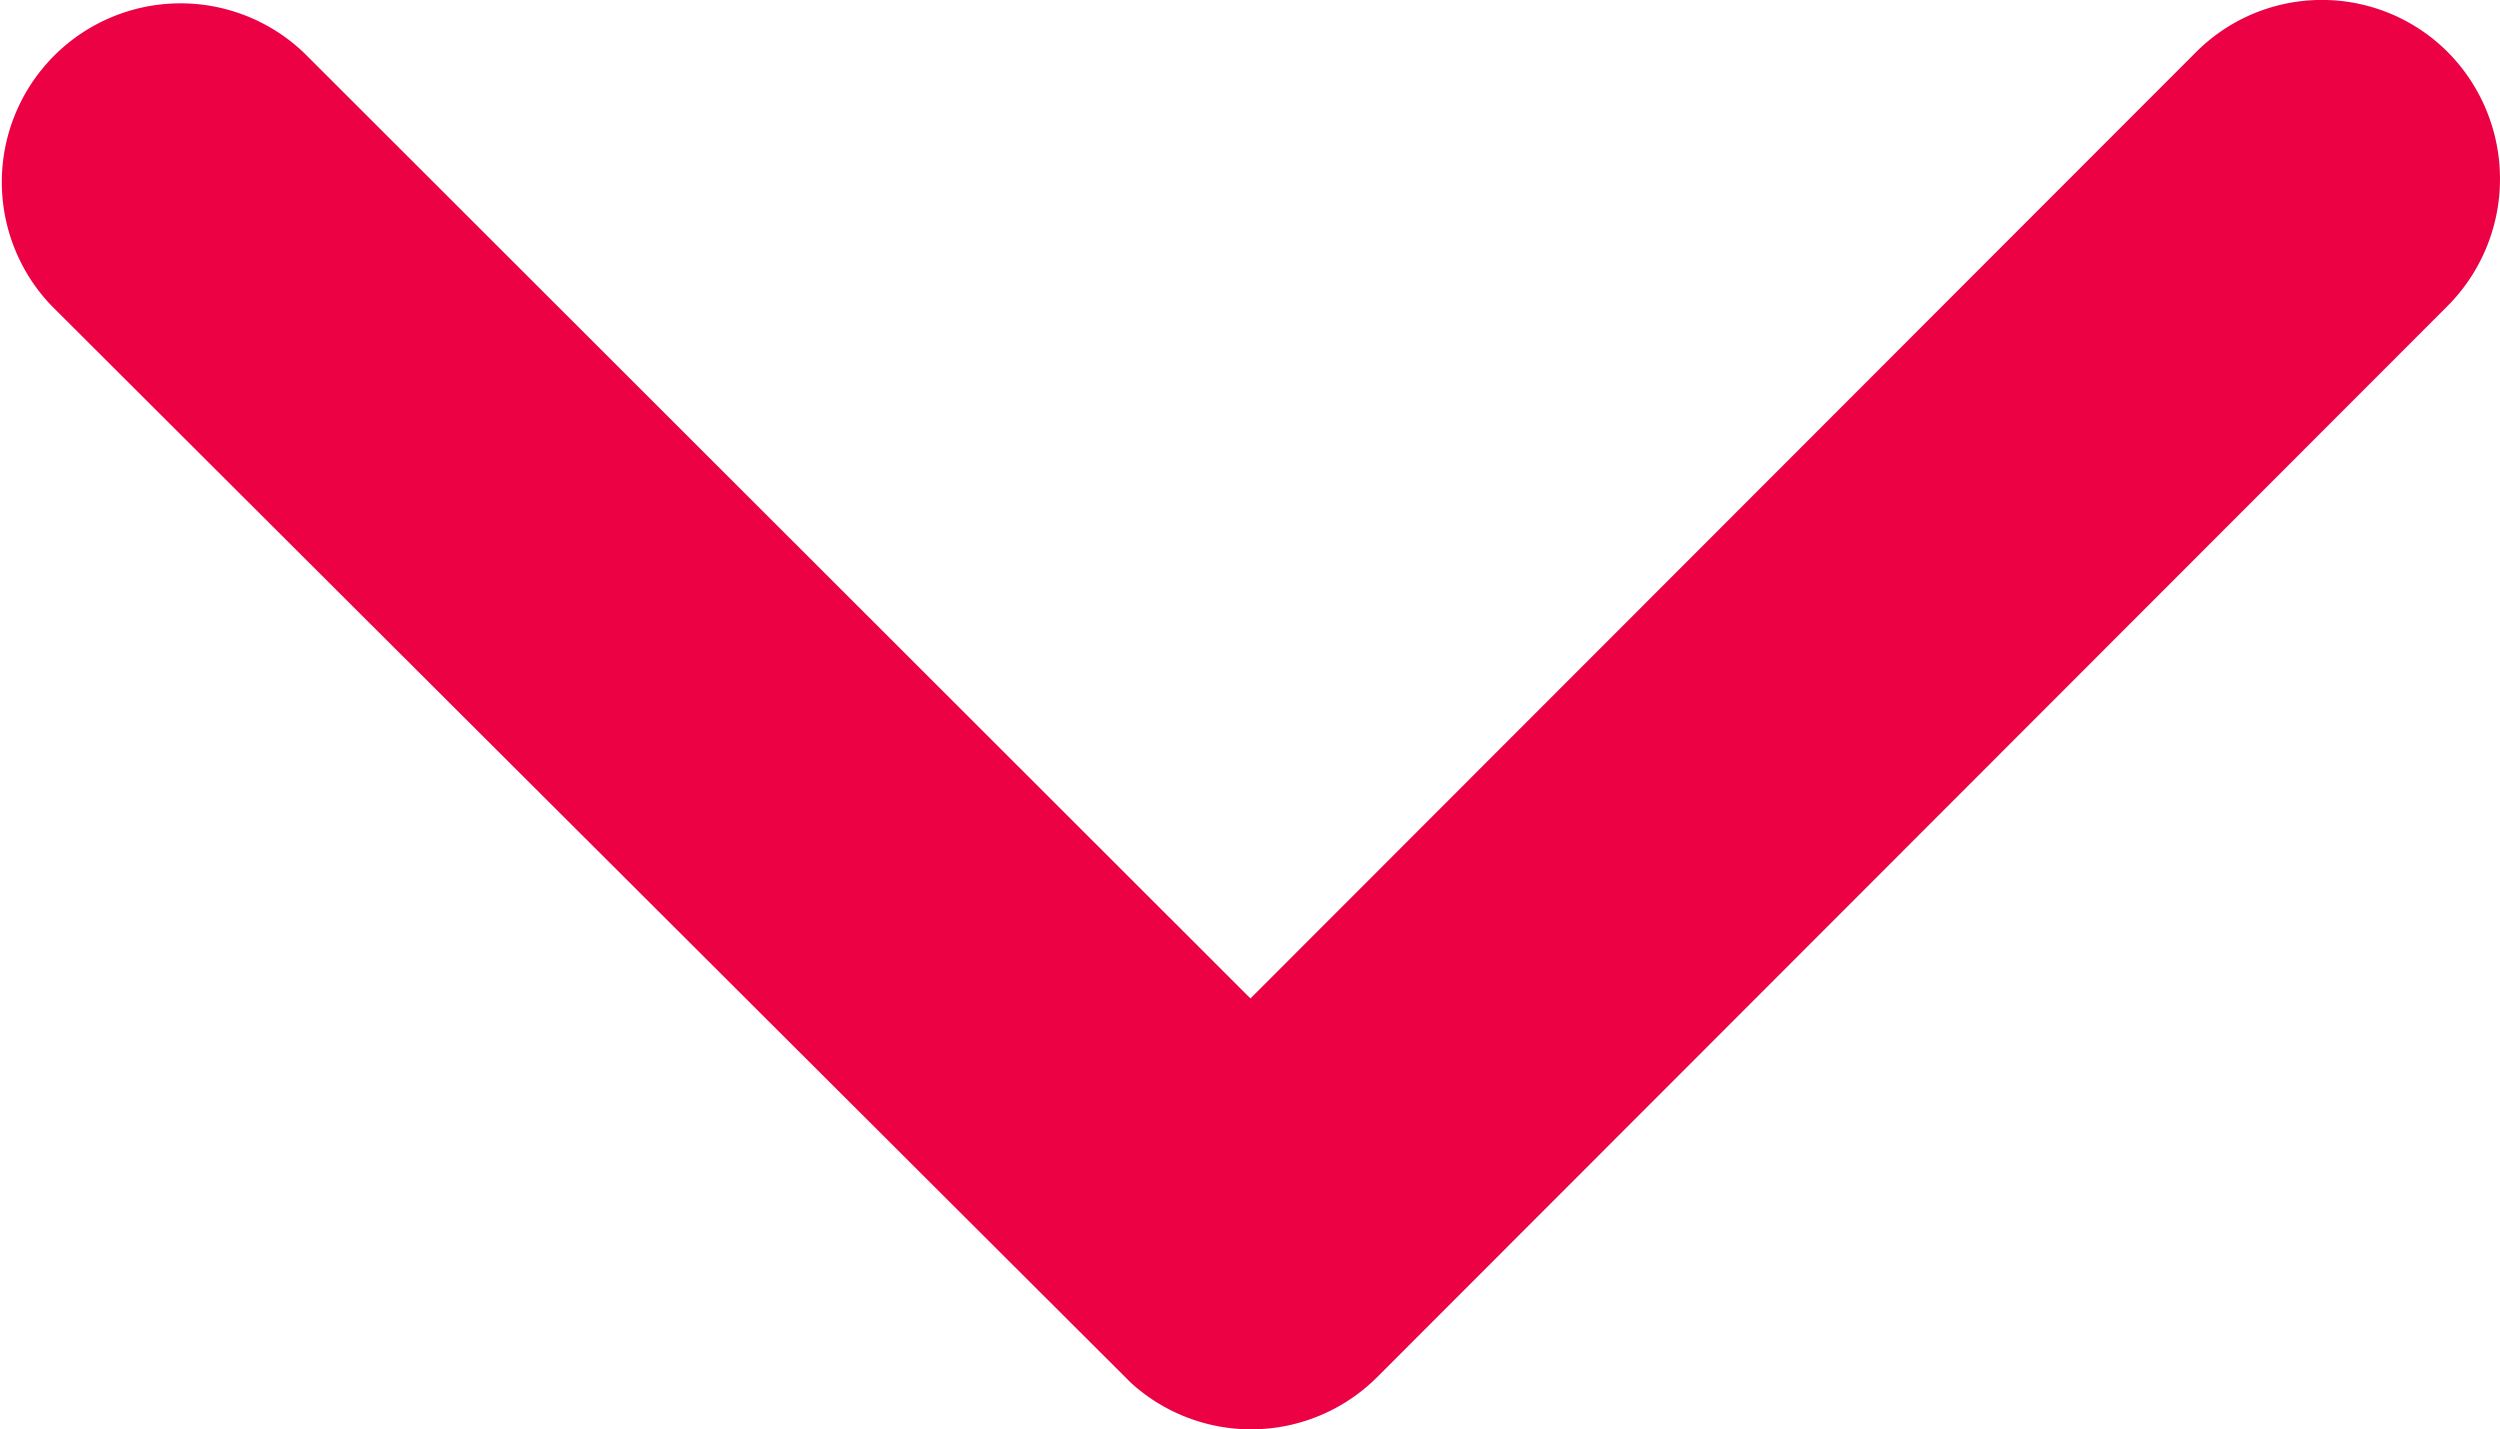
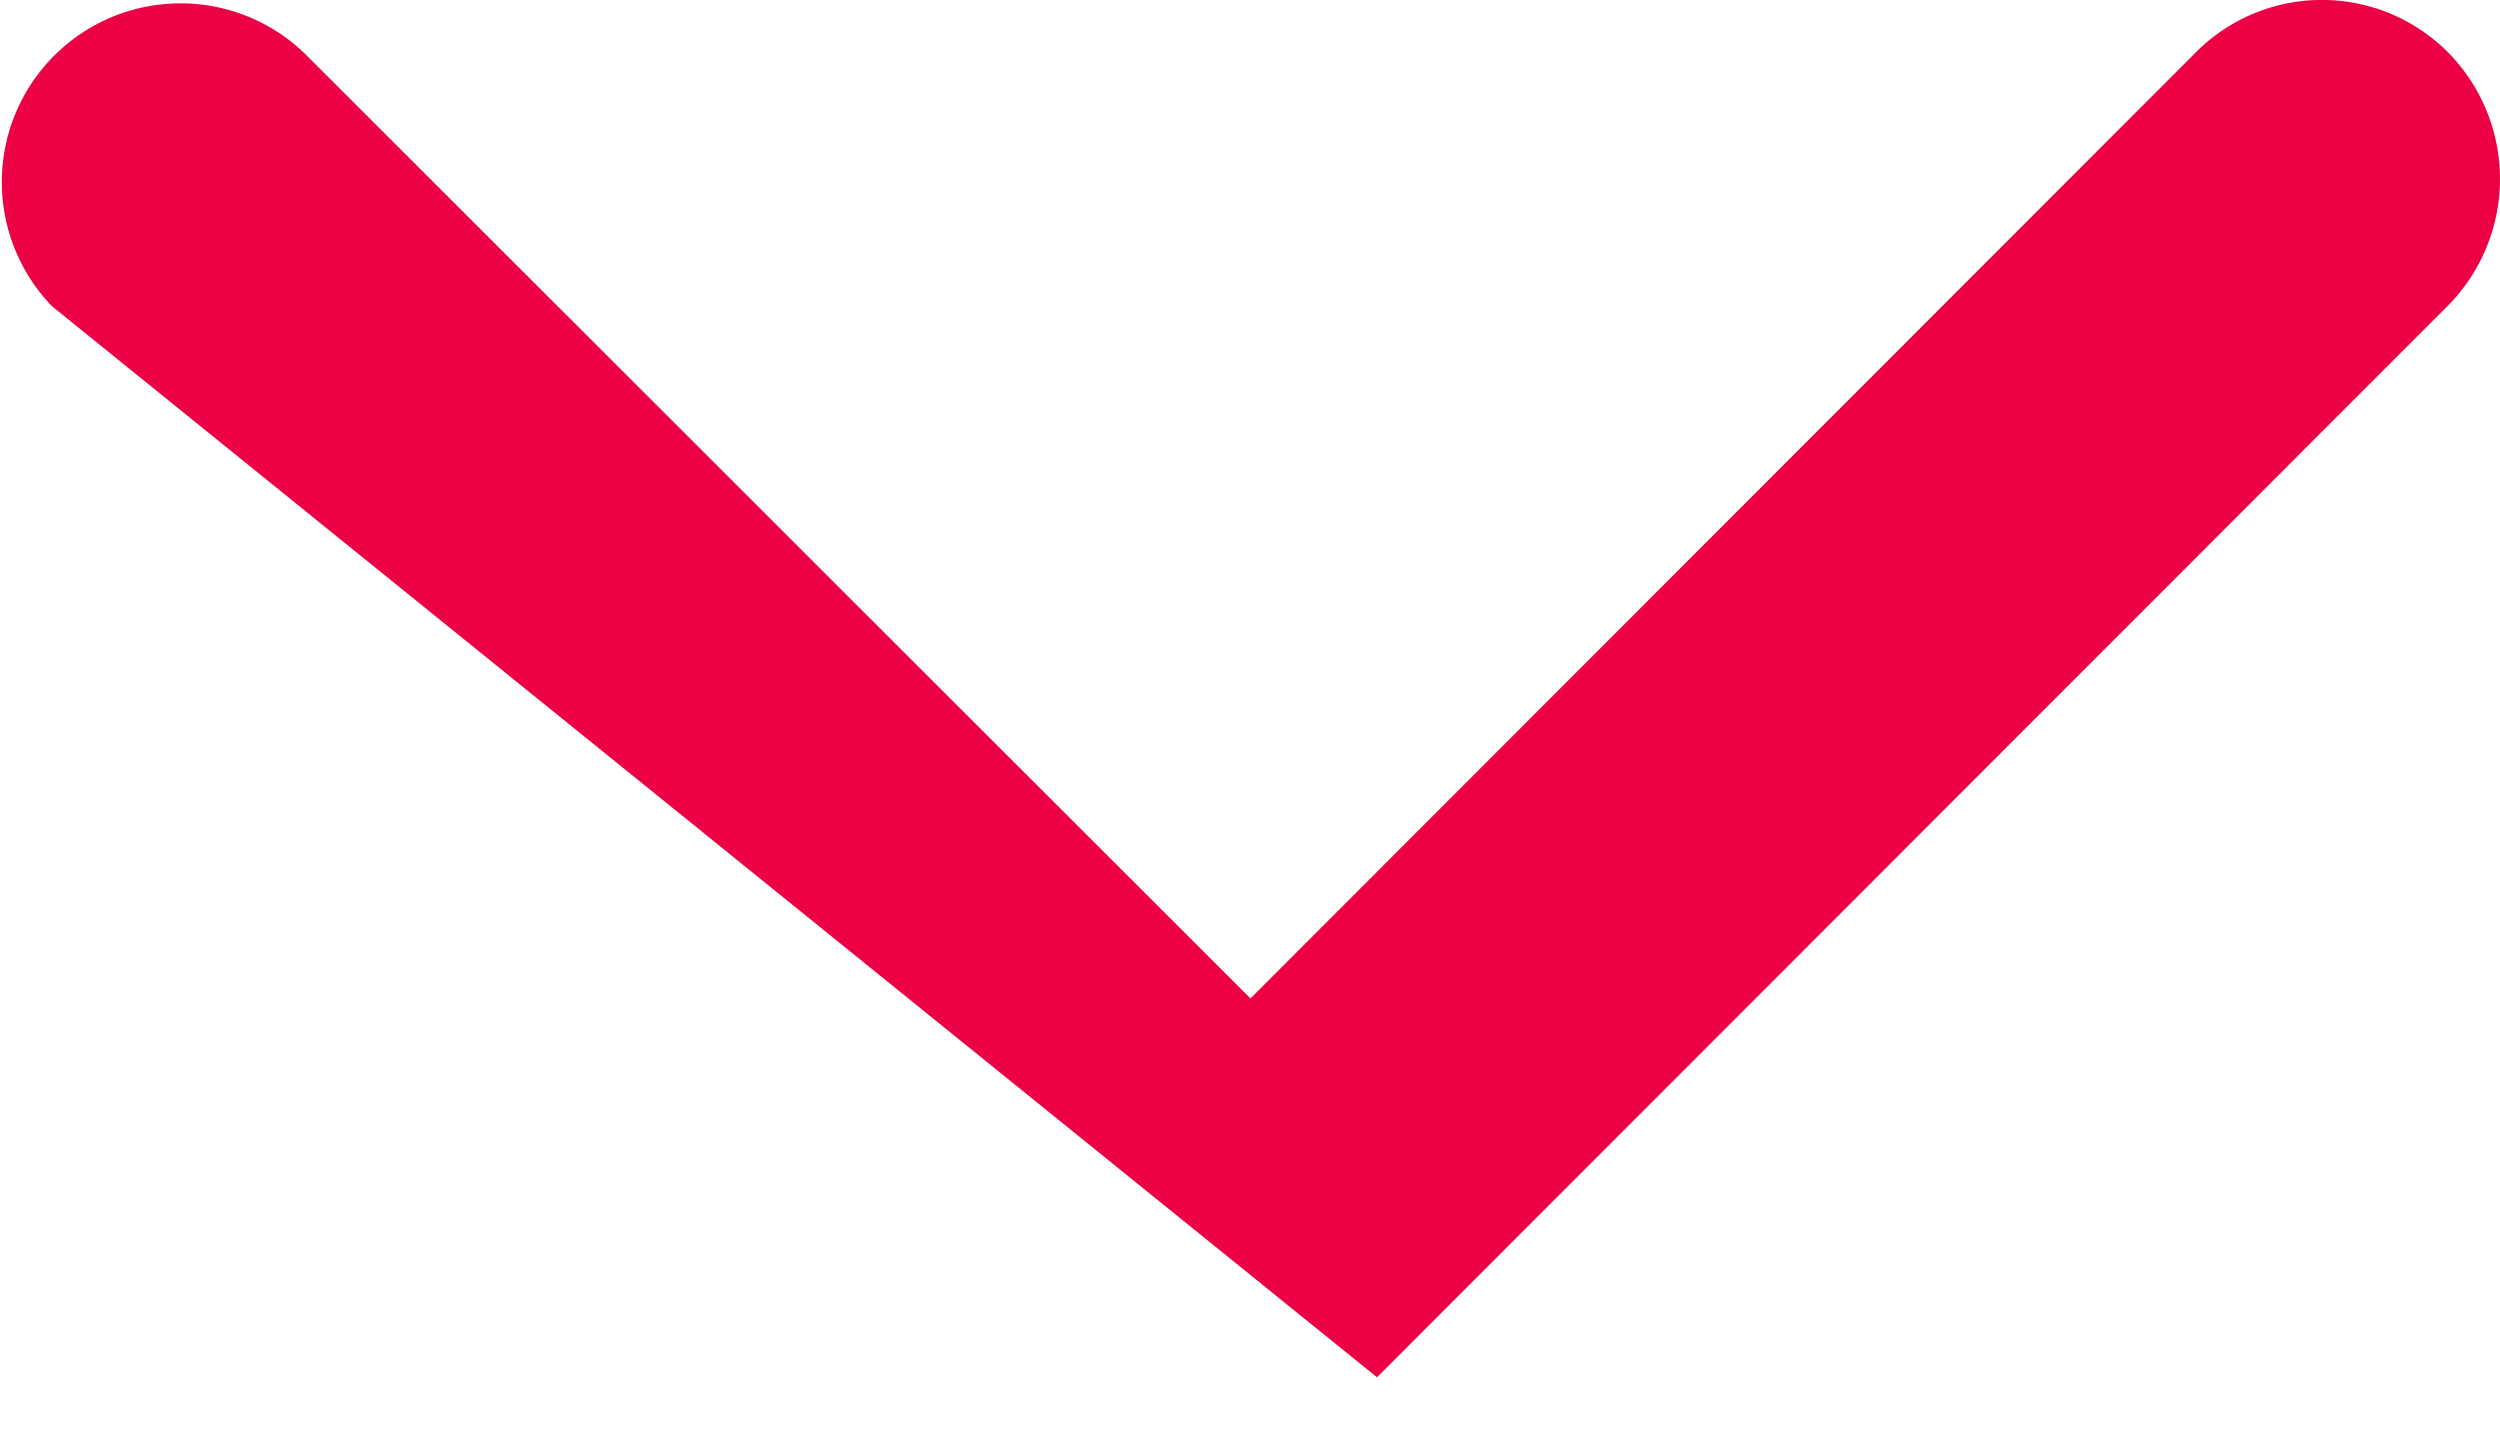
<svg xmlns="http://www.w3.org/2000/svg" width="41.547" height="23.755" viewBox="0 0 41.547 23.755">
-   <path id="Icon_ionic-ios-arrow-down" data-name="Icon ionic-ios-arrow-down" d="M26.969,27.84l15.71-15.722a2.956,2.956,0,0,1,4.193,0,2.994,2.994,0,0,1,0,4.206l-17.8,17.812a2.964,2.964,0,0,1-4.094.087L7.053,16.337a2.97,2.97,0,0,1,4.193-4.206Z" transform="translate(-6.188 -11.247)" fill="#ec0244" />
+   <path id="Icon_ionic-ios-arrow-down" data-name="Icon ionic-ios-arrow-down" d="M26.969,27.84l15.71-15.722a2.956,2.956,0,0,1,4.193,0,2.994,2.994,0,0,1,0,4.206l-17.8,17.812L7.053,16.337a2.97,2.97,0,0,1,4.193-4.206Z" transform="translate(-6.188 -11.247)" fill="#ec0244" />
</svg>